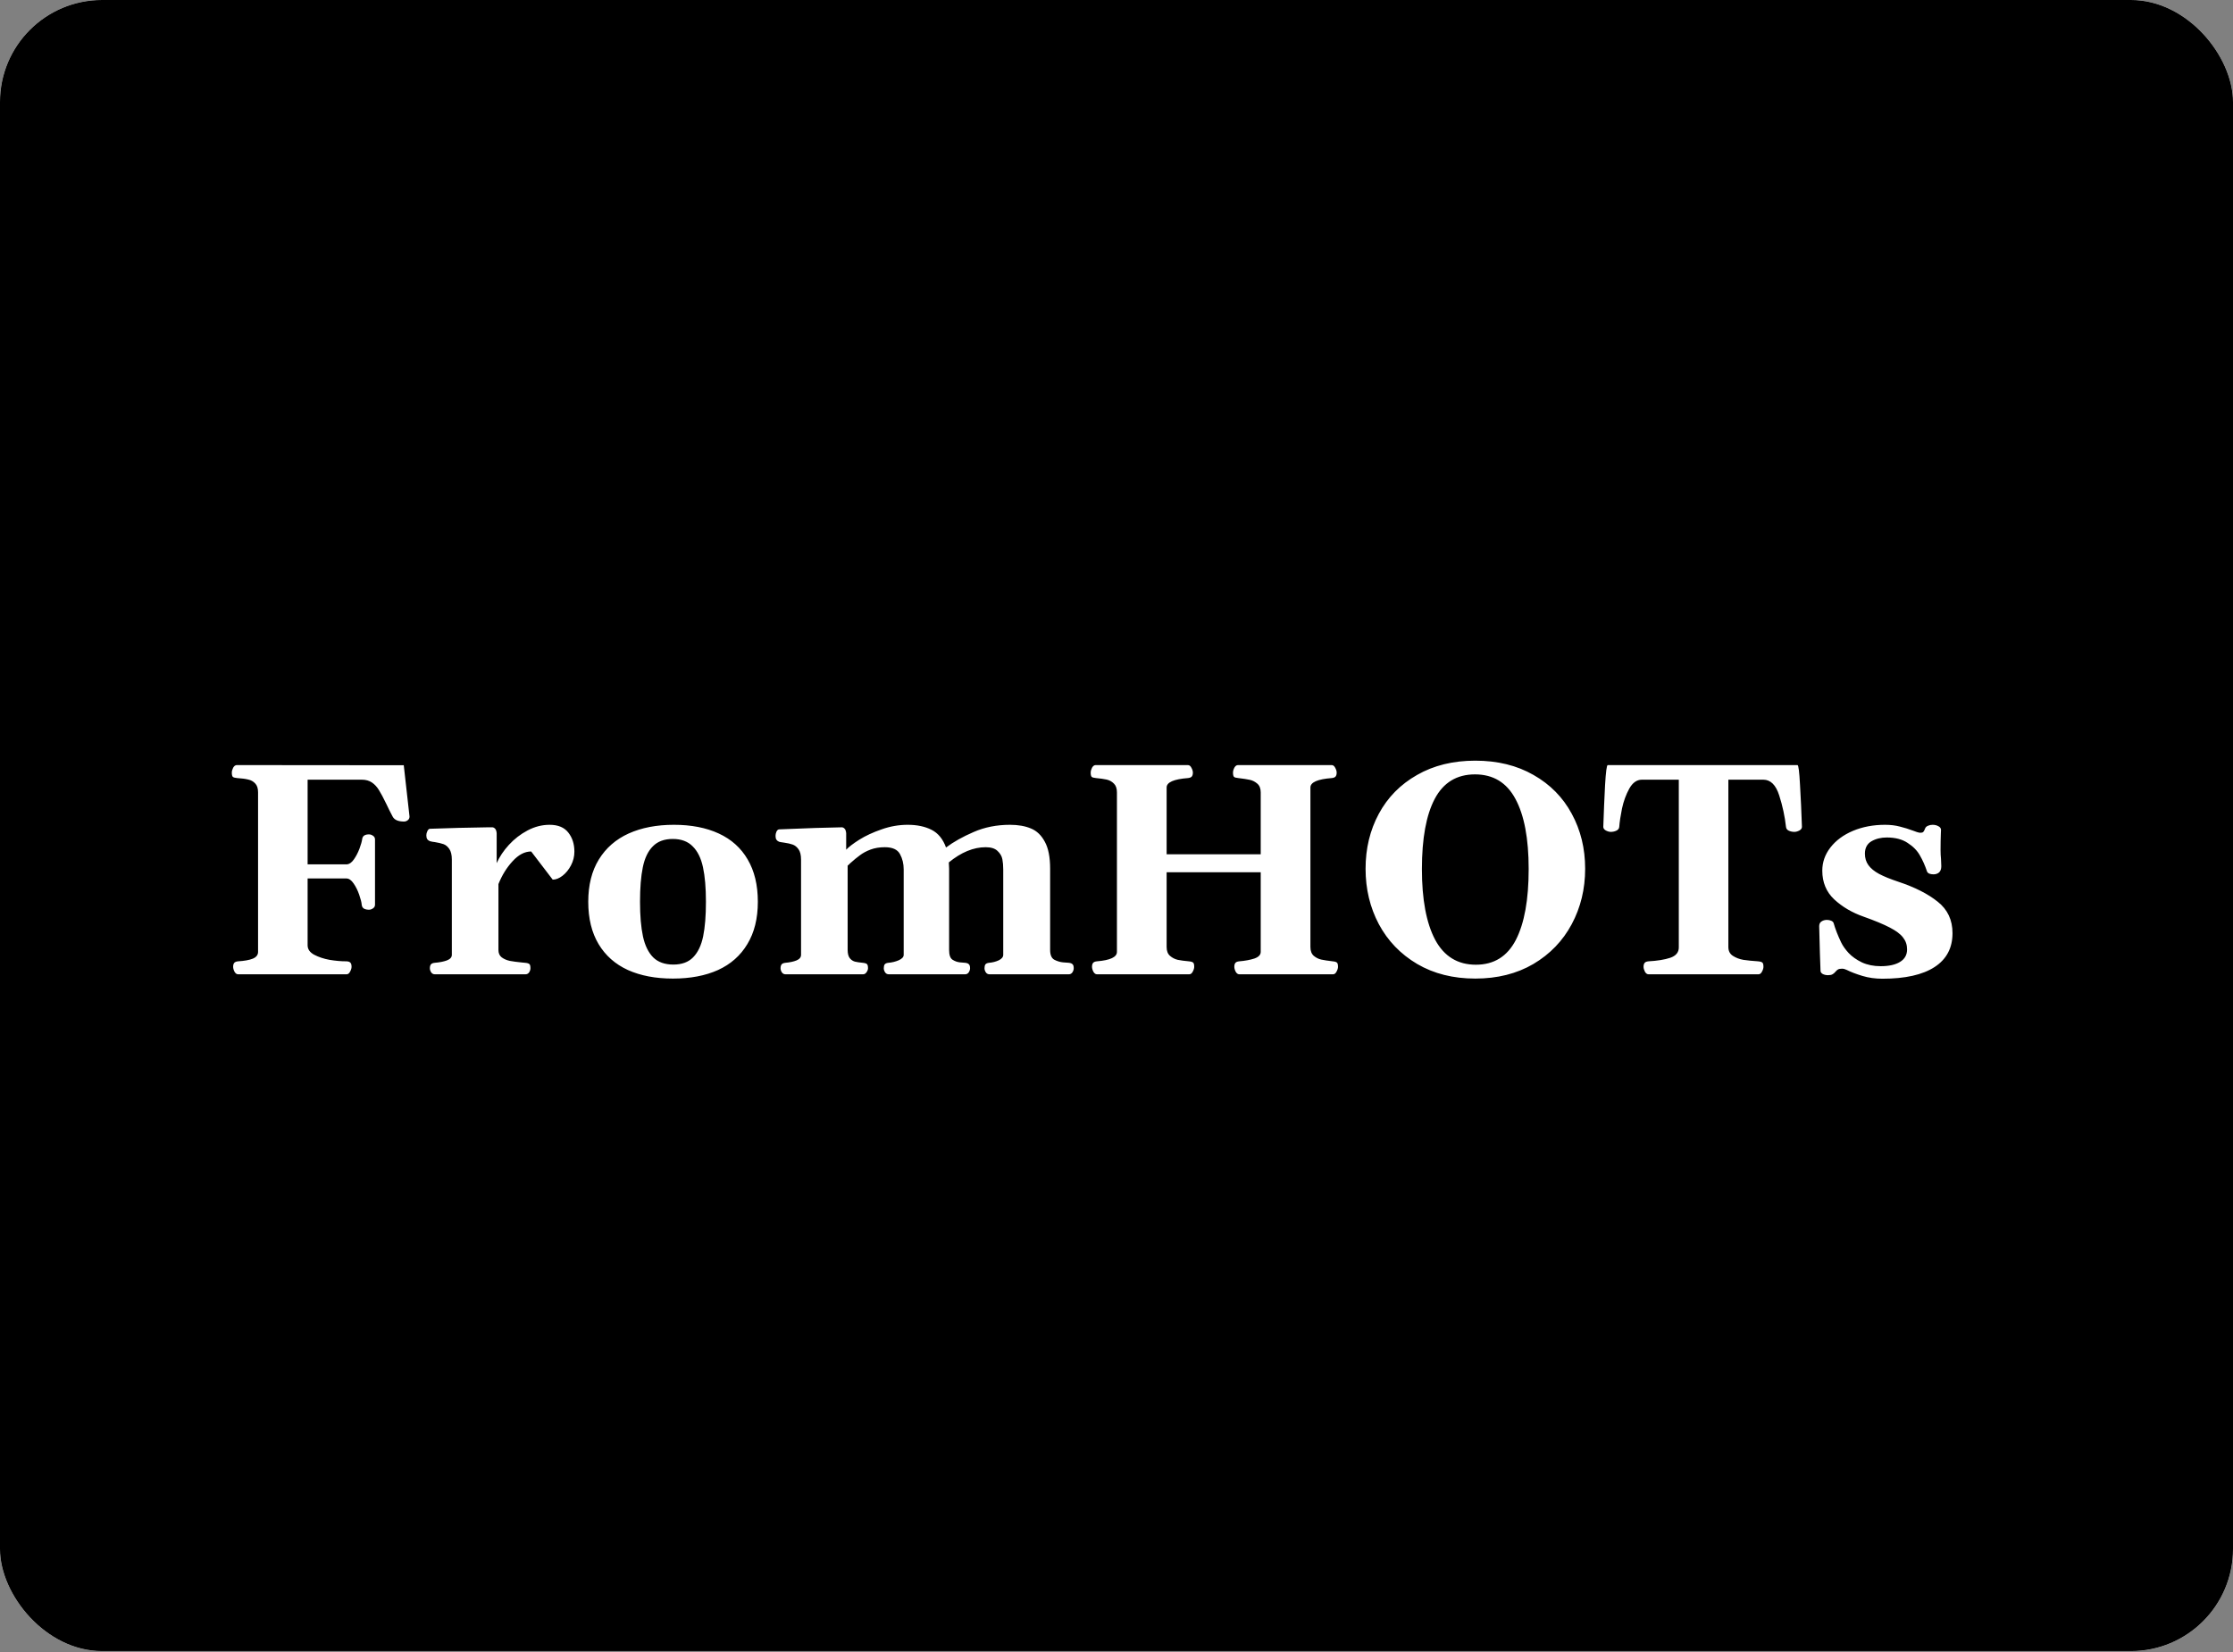
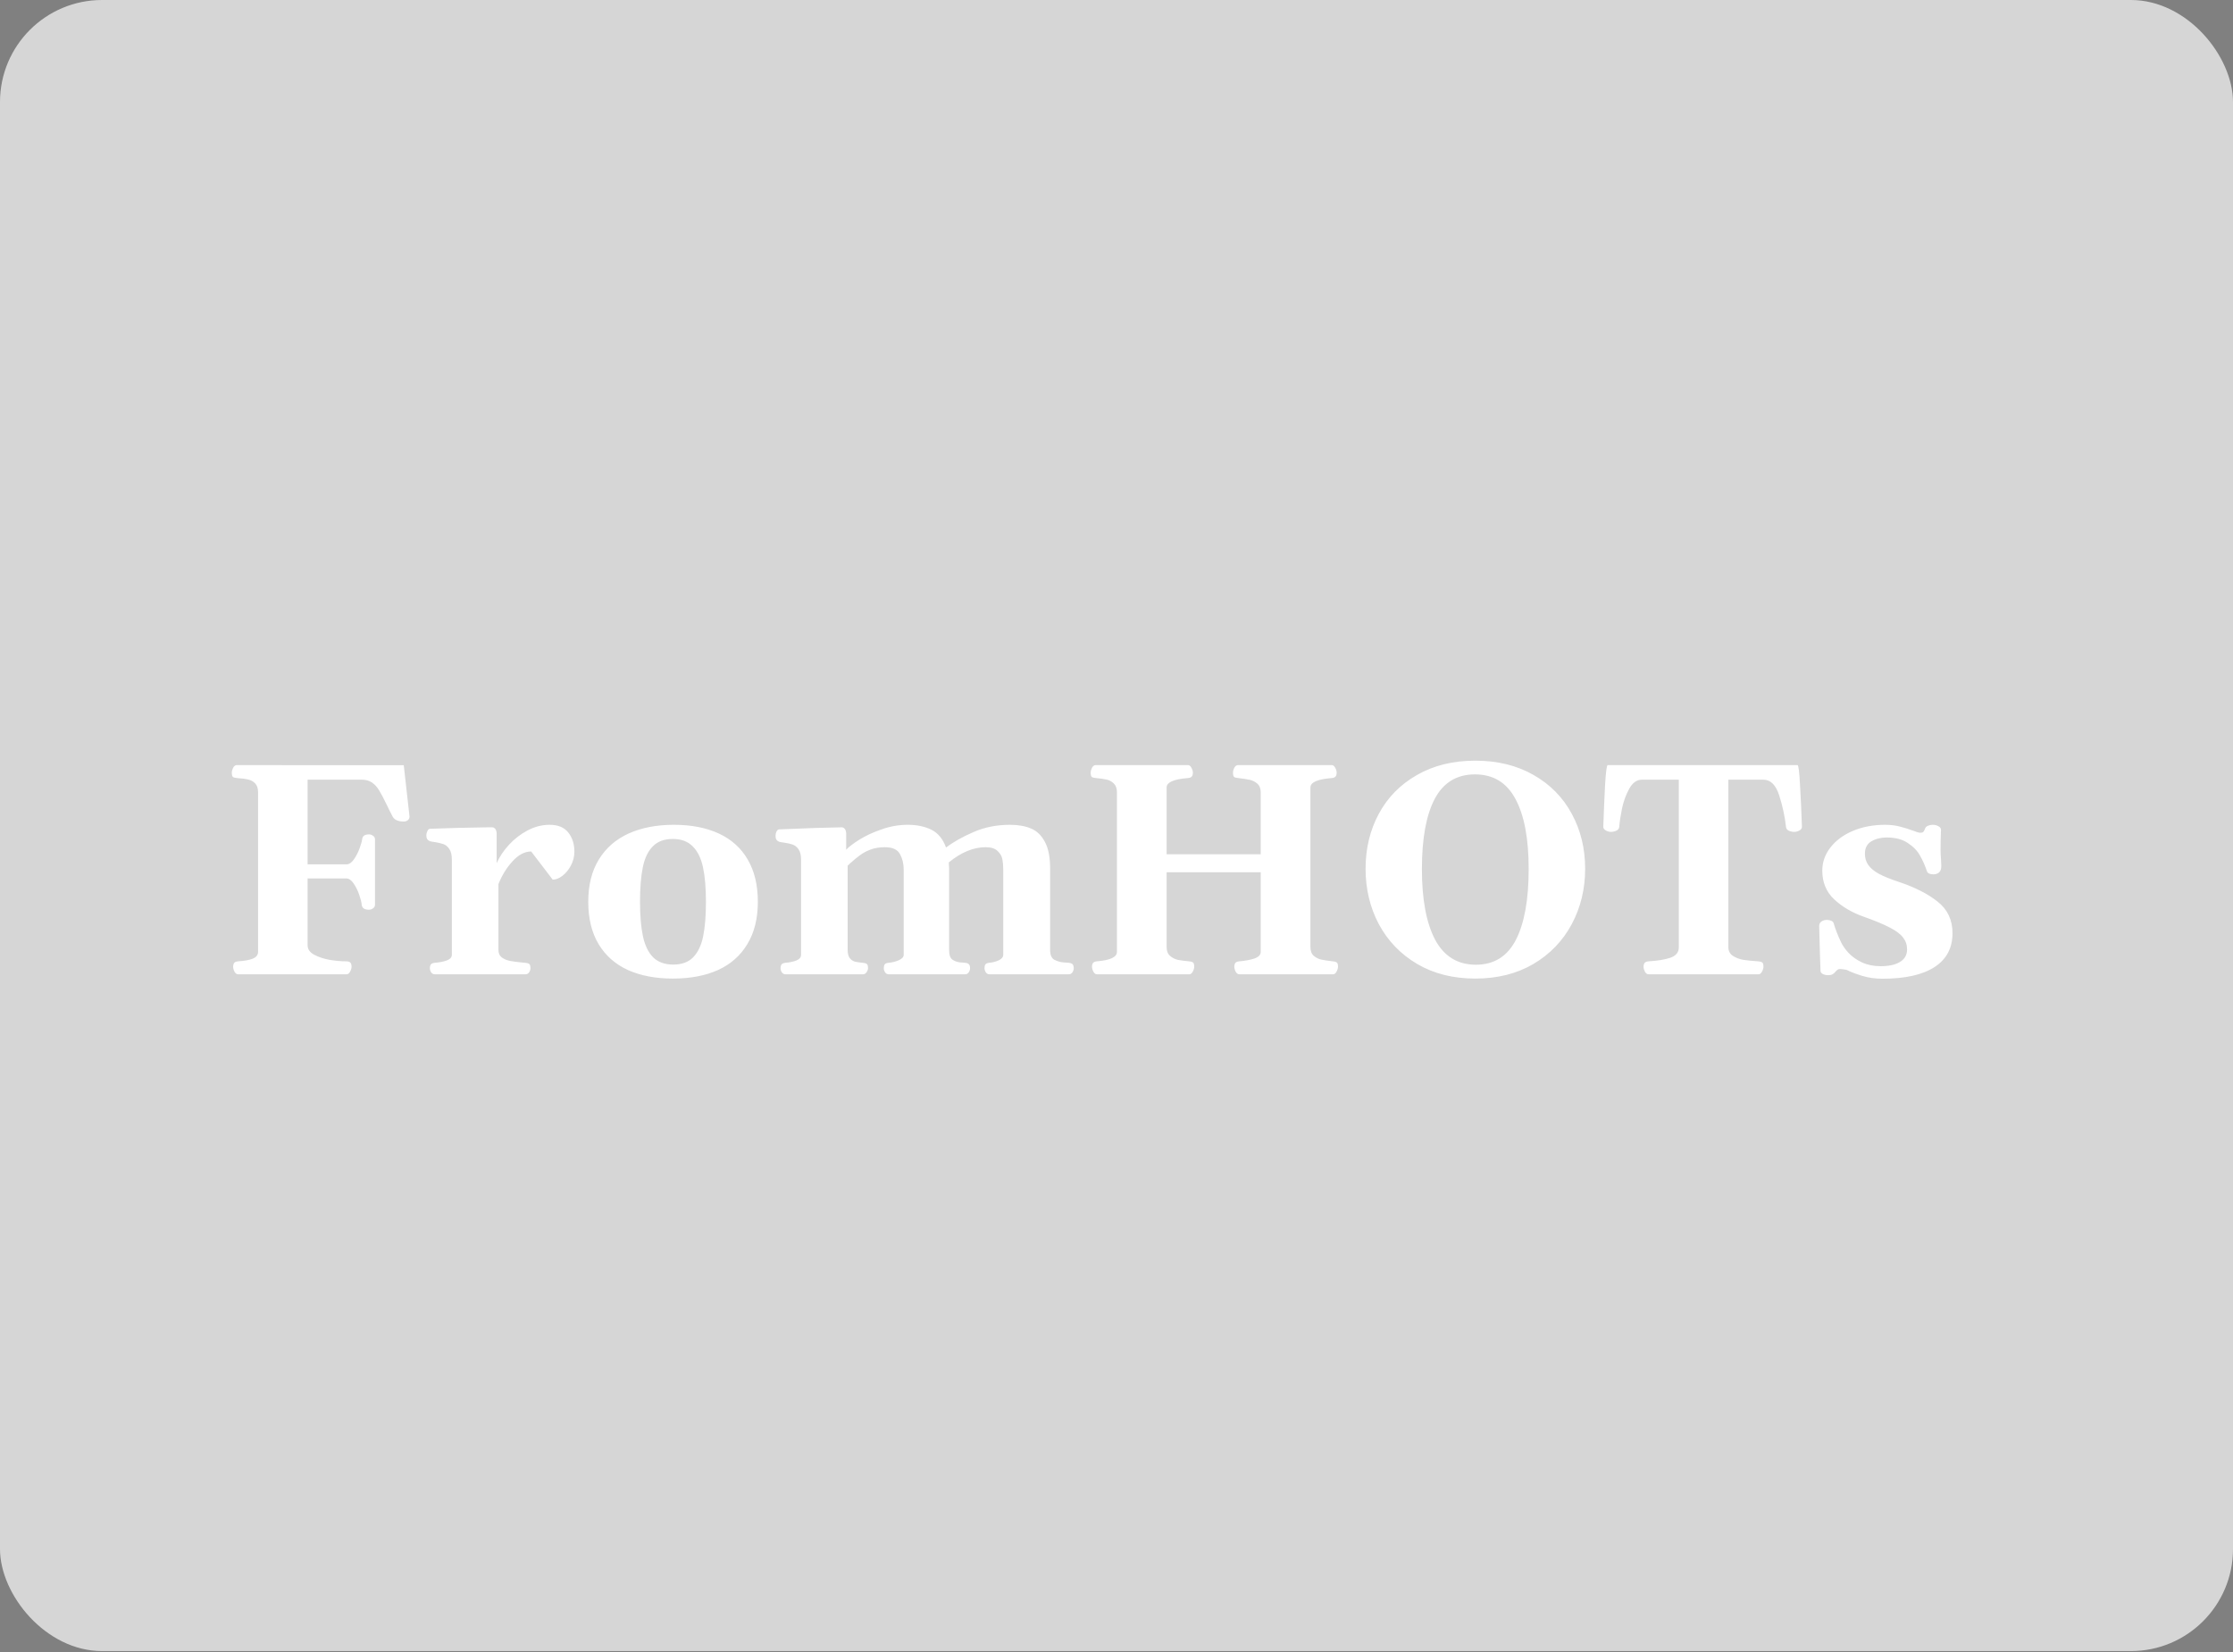
<svg xmlns="http://www.w3.org/2000/svg" width="1400" height="1036" viewBox="0 0 1400 1036" fill="none">
  <rect x="0" y="0" width="1400" height="1036" fill="#808080" stroke="none" />
  <g clip-path="url(#clip0_1304_6410)">
    <rect width="1400" height="1035.42" rx="64" fill="#D6D6D6" />
-     <rect width="1400" height="1035.42" rx="64" fill="#D6D6D6" />
-     <rect width="1400" height="1035.42" rx="64" fill="black" />
-     <path d="M149.314 611C148.389 611 147.619 610.445 147.003 609.336C146.448 608.226 146.17 607.209 146.17 606.285C146.17 605.237 146.386 604.435 146.818 603.881C147.249 603.326 148.05 602.987 149.222 602.864C153.228 602.617 156.31 602.062 158.467 601.199C160.686 600.275 161.796 598.857 161.796 596.946V496.906C161.796 494.441 161.21 492.592 160.039 491.359C158.868 490.065 157.389 489.232 155.601 488.863C153.875 488.431 151.564 488.123 148.667 487.938C147.311 487.815 146.417 487.568 145.985 487.198C145.554 486.767 145.338 485.873 145.338 484.517C145.338 483.592 145.616 482.575 146.17 481.466C146.787 480.356 147.557 479.802 148.482 479.802L253.145 479.894L256.751 512.07C256.751 513.056 256.381 513.826 255.641 514.381C254.901 514.936 254.131 515.213 253.33 515.213C249.693 515.213 247.32 514.196 246.21 512.162C244.731 509.388 243.437 506.8 242.327 504.396C240.416 500.451 238.844 497.492 237.612 495.52C236.379 493.486 234.9 491.883 233.174 490.712C231.448 489.541 229.321 488.955 226.794 488.955H192.862V542.026H217.733C219.212 541.841 220.63 540.763 221.986 538.79C223.342 536.818 224.483 534.599 225.407 532.133C226.332 529.606 226.887 527.633 227.071 526.216C227.318 524.243 228.736 523.257 231.324 523.257C232.187 523.257 233.02 523.534 233.821 524.089C234.684 524.644 235.115 525.414 235.115 526.401V567.36C235.115 568.346 234.684 569.116 233.821 569.671C233.02 570.226 232.187 570.503 231.324 570.503C230.153 570.503 229.136 570.288 228.273 569.856C227.41 569.363 226.917 568.562 226.794 567.452C226.671 565.911 226.147 563.815 225.222 561.165C224.298 558.453 223.127 556.08 221.709 554.046C220.291 551.95 218.781 550.902 217.178 550.902H192.862V592.786C192.862 595.251 194.218 597.224 196.93 598.703C199.704 600.182 202.94 601.261 206.638 601.939C210.398 602.555 213.881 602.864 217.086 602.864C218.195 602.864 219.028 603.11 219.582 603.603C220.137 604.096 220.414 604.99 220.414 606.285C220.414 607.209 220.106 608.226 219.49 609.336C218.935 610.445 218.195 611 217.271 611H149.314ZM272.653 611C271.667 611 270.897 610.599 270.342 609.798C269.787 608.935 269.51 608.072 269.51 607.209C269.51 606.161 269.726 605.36 270.157 604.805C270.588 604.251 271.39 603.912 272.561 603.788C275.581 603.542 278.108 603.049 280.142 602.309C282.238 601.508 283.286 600.336 283.286 598.796V539.067C283.286 536.17 282.762 533.951 281.714 532.41C280.666 530.869 279.434 529.852 278.016 529.359C276.598 528.866 274.749 528.435 272.468 528.065C272.16 528.003 271.698 527.942 271.082 527.88C270.465 527.757 269.941 527.633 269.51 527.51C268.77 527.202 268.215 526.77 267.846 526.216C267.476 525.661 267.291 524.86 267.291 523.812C267.291 522.949 267.507 522.086 267.938 521.223C268.369 520.298 268.893 519.805 269.51 519.744C280.666 519.312 292.809 519.004 305.938 518.819H308.62C309.236 518.819 309.822 519.096 310.376 519.651C310.931 520.206 311.27 521.161 311.393 522.517V541.286C313.181 537.28 315.739 533.458 319.067 529.822C322.458 526.123 326.372 523.103 330.81 520.761C335.248 518.418 339.84 517.247 344.586 517.247C349.887 517.247 353.801 518.881 356.328 522.148C358.855 525.353 360.119 529.329 360.119 534.075C360.119 537.095 359.41 539.961 357.992 542.673C356.575 545.385 354.787 547.574 352.63 549.238C350.534 550.84 348.5 551.642 346.528 551.642L333.029 533.982C328.96 533.982 325.077 536.016 321.379 540.084C317.681 544.091 314.722 548.868 312.503 554.416V595.744C312.503 597.778 313.181 599.319 314.537 600.367C315.955 601.415 317.65 602.155 319.622 602.586C321.595 602.956 324.153 603.295 327.296 603.603L329.238 603.788C330.594 603.912 331.488 604.189 331.919 604.62C332.351 604.99 332.566 605.853 332.566 607.209C332.566 608.072 332.289 608.935 331.734 609.798C331.179 610.599 330.409 611 329.423 611H272.653ZM368.81 565.511C368.81 555.032 371.029 546.187 375.467 538.975C379.905 531.763 386.13 526.339 394.144 522.702C402.218 519.066 411.68 517.247 422.528 517.247C433.377 517.247 442.746 519.066 450.636 522.702C458.525 526.339 464.566 531.763 468.757 538.975C473.01 546.187 475.137 555.032 475.137 565.511C475.137 575.989 472.949 584.834 468.572 592.046C464.258 599.258 458.125 604.682 450.173 608.319C442.222 611.894 432.791 613.681 421.881 613.681C411.033 613.681 401.633 611.894 393.681 608.319C385.73 604.682 379.597 599.258 375.282 592.046C370.967 584.834 368.81 575.989 368.81 565.511ZM401.263 565.511C401.263 574.263 401.879 581.506 403.112 587.238C404.345 592.909 406.471 597.285 409.492 600.367C412.574 603.388 416.796 604.898 422.158 604.898C427.459 604.898 431.589 603.388 434.548 600.367C437.568 597.285 439.664 592.909 440.835 587.238C442.006 581.567 442.592 574.325 442.592 565.511C442.592 556.758 441.975 549.546 440.743 543.875C439.51 538.143 437.352 533.767 434.27 530.746C431.25 527.664 427.09 526.123 421.789 526.123C416.488 526.123 412.327 527.664 409.307 530.746C406.286 533.767 404.191 538.143 403.02 543.875C401.848 549.546 401.263 556.758 401.263 565.511ZM492.519 611C491.533 611 490.762 610.599 490.208 609.798C489.653 608.935 489.376 608.072 489.376 607.209C489.376 606.161 489.591 605.36 490.023 604.805C490.454 604.251 491.256 603.912 492.427 603.788C495.2 603.542 497.512 603.049 499.361 602.309C501.272 601.508 502.227 600.336 502.227 598.796V539.067C502.227 536.232 501.703 534.075 500.656 532.595C499.608 531.116 498.375 530.13 496.957 529.637C495.601 529.144 493.814 528.743 491.595 528.435C489.807 528.188 488.759 528.003 488.451 527.88C487.711 527.572 487.157 527.14 486.787 526.586C486.417 526.031 486.232 525.23 486.232 524.182C486.232 523.319 486.417 522.456 486.787 521.593C487.218 520.668 487.773 520.175 488.451 520.113C505.648 519.374 518.747 518.942 527.746 518.819C528.362 518.819 528.948 519.096 529.502 519.651C530.057 520.206 530.396 521.161 530.52 522.517V532.873C532.122 531.147 534.865 529.051 538.748 526.586C542.693 524.12 547.347 521.963 552.71 520.113C558.072 518.203 563.527 517.247 569.075 517.247C574.93 517.247 579.923 518.295 584.053 520.391C588.183 522.487 591.203 526.185 593.114 531.486C597.798 527.972 603.562 524.736 610.404 521.778C617.307 518.757 624.919 517.247 633.241 517.247C638.357 517.247 642.733 518.018 646.37 519.559C650.006 521.038 652.903 523.812 655.061 527.88C657.28 531.887 658.389 537.526 658.389 544.8V595.744C658.389 598.826 659.252 600.86 660.978 601.847C662.766 602.771 664.584 603.326 666.433 603.511C668.344 603.634 669.577 603.727 670.132 603.788C671.241 603.912 672.012 604.22 672.443 604.713C672.936 605.144 673.183 605.976 673.183 607.209C673.183 608.072 672.905 608.935 672.351 609.798C671.796 610.599 671.025 611 670.039 611H620.389C619.403 611 618.632 610.599 618.078 609.798C617.523 608.935 617.245 608.072 617.245 607.209C617.245 606.161 617.43 605.36 617.8 604.805C618.232 604.251 619.002 603.912 620.112 603.788C622.331 603.603 624.365 603.079 626.214 602.216C628.063 601.292 628.988 600.152 628.988 598.796V545.262C628.988 542.858 628.803 540.701 628.433 538.79C628.063 536.879 627.046 535.153 625.382 533.612C623.779 532.071 621.314 531.301 617.985 531.301C610.342 531.301 602.637 534.475 594.871 540.824C594.994 542.55 595.055 543.875 595.055 544.8V595.744C595.055 598.888 595.764 600.922 597.182 601.847C598.6 602.771 600.141 603.326 601.805 603.511C603.531 603.634 604.64 603.727 605.133 603.788C606.243 603.912 607.013 604.22 607.445 604.713C607.938 605.144 608.185 605.976 608.185 607.209C608.185 608.072 607.907 608.935 607.352 609.798C606.798 610.599 606.027 611 605.041 611H557.24C556.254 611 555.483 610.599 554.929 609.798C554.374 608.935 554.096 608.072 554.096 607.209C554.096 606.161 554.281 605.36 554.651 604.805C555.083 604.251 555.853 603.912 556.963 603.788C559.243 603.603 561.401 603.079 563.435 602.216C565.53 601.292 566.578 600.152 566.578 598.796V545.262C566.578 541.687 565.808 538.482 564.267 535.646C562.726 532.749 559.551 531.301 554.744 531.301C551.415 531.301 548.426 531.794 545.775 532.78C543.186 533.767 540.998 534.938 539.211 536.294C537.423 537.588 535.358 539.283 533.016 541.379C532.708 541.749 532.184 542.242 531.444 542.858V595.744C531.444 597.963 531.876 599.658 532.739 600.83C533.601 601.939 534.68 602.679 535.975 603.049C537.269 603.357 538.902 603.603 540.875 603.788C542.231 603.912 543.125 604.189 543.556 604.62C543.988 604.99 544.203 605.853 544.203 607.209C544.203 608.011 543.895 608.843 543.279 609.706C542.724 610.569 541.984 611 541.06 611H492.519ZM835.539 602.864C836.896 602.987 837.789 603.264 838.221 603.696C838.652 604.066 838.868 604.929 838.868 606.285C838.868 607.209 838.56 608.226 837.943 609.336C837.389 610.445 836.649 611 835.724 611H777.013C776.089 611 775.318 610.445 774.702 609.336C774.147 608.226 773.87 607.209 773.87 606.285C773.87 605.237 774.086 604.435 774.517 603.881C774.948 603.326 775.75 602.987 776.921 602.864C780.619 602.555 783.794 601.97 786.444 601.107C789.095 600.182 790.42 598.796 790.42 596.946V547.019H731.431V593.895C731.431 596.361 732.14 598.21 733.558 599.443C734.976 600.675 736.609 601.508 738.458 601.939C740.307 602.309 742.619 602.617 745.393 602.864C746.749 602.987 747.642 603.264 748.074 603.696C748.505 604.066 748.721 604.929 748.721 606.285C748.721 607.209 748.413 608.226 747.797 609.336C747.242 610.445 746.502 611 745.578 611H687.791C686.867 611 686.096 610.445 685.48 609.336C684.925 608.226 684.648 607.209 684.648 606.285C684.648 605.237 684.863 604.435 685.295 603.881C685.726 603.326 686.528 602.987 687.699 602.864C696.082 602.186 700.273 600.213 700.273 596.946V496.906C700.273 494.441 699.626 492.592 698.331 491.359C697.037 490.065 695.496 489.232 693.708 488.863C691.983 488.493 689.794 488.185 687.144 487.938C685.788 487.815 684.894 487.568 684.463 487.198C684.031 486.767 683.815 485.873 683.815 484.517C683.815 483.592 684.093 482.575 684.648 481.466C685.264 480.356 686.034 479.802 686.959 479.802H744.745C745.67 479.802 746.41 480.356 746.964 481.466C747.581 482.575 747.889 483.592 747.889 484.517C747.889 485.565 747.673 486.366 747.242 486.921C746.81 487.476 746.009 487.815 744.838 487.938C735.9 488.616 731.431 490.588 731.431 493.855V535.739H790.42V496.906C790.42 494.503 789.711 492.684 788.293 491.451C786.876 490.219 785.304 489.417 783.578 489.048C781.914 488.678 779.51 488.308 776.366 487.938C775.01 487.815 774.116 487.568 773.685 487.198C773.253 486.767 773.038 485.873 773.038 484.517C773.038 483.592 773.315 482.575 773.87 481.466C774.486 480.356 775.257 479.802 776.181 479.802H834.892C835.817 479.802 836.556 480.356 837.111 481.466C837.728 482.575 838.036 483.592 838.036 484.517C838.036 485.565 837.82 486.366 837.389 486.921C836.957 487.476 836.156 487.815 834.985 487.938C826.047 488.616 821.578 490.588 821.578 493.855V593.895C821.578 596.361 822.287 598.21 823.705 599.443C825.122 600.614 826.663 601.384 828.328 601.754C829.992 602.124 832.396 602.494 835.539 602.864ZM924.947 613.681C911.078 613.681 898.935 610.63 888.518 604.528C878.101 598.364 870.088 590.043 864.479 579.564C858.931 569.086 856.158 557.497 856.158 544.8C856.158 532.102 858.931 520.607 864.479 510.313C870.026 500.019 878.009 491.914 888.426 485.996C898.843 480.017 911.016 477.028 924.947 477.028C938.877 477.028 951.051 480.017 961.468 485.996C971.885 491.914 979.867 500.019 985.414 510.313C991.023 520.607 993.828 532.102 993.828 544.8C993.828 557.497 991.023 569.086 985.414 579.564C979.805 590.043 971.792 598.364 961.375 604.528C950.958 610.63 938.815 613.681 924.947 613.681ZM925.316 604.99C936.658 604.99 945.01 599.813 950.373 589.457C955.735 579.04 958.416 564.216 958.416 544.985C958.416 525.877 955.643 511.207 950.095 500.975C944.609 490.743 936.165 485.627 924.762 485.627C913.358 485.627 904.945 490.743 899.521 500.975C894.158 511.145 891.477 525.815 891.477 544.985C891.477 564.093 894.25 578.886 899.798 589.365C905.407 599.782 913.913 604.99 925.316 604.99ZM1033.59 611C1032.66 611 1031.89 610.445 1031.27 609.336C1030.72 608.226 1030.44 607.209 1030.44 606.285C1030.44 605.237 1030.66 604.435 1031.09 603.881C1031.52 603.326 1032.32 602.987 1033.49 602.864C1039.1 602.555 1043.66 601.816 1047.18 600.645C1050.75 599.412 1052.54 597.255 1052.54 594.173V488.955H1029.42C1026.22 488.955 1023.57 490.835 1021.47 494.595C1019.44 498.293 1017.93 502.423 1016.94 506.984C1016.02 511.546 1015.43 515.429 1015.19 518.634C1015.06 519.682 1014.45 520.453 1013.34 520.946C1012.29 521.439 1011.15 521.685 1009.92 521.685C1008.99 521.685 1007.97 521.408 1006.86 520.853C1005.76 520.237 1005.2 519.466 1005.2 518.542C1005.51 509.296 1005.88 500.543 1006.31 492.284C1006.8 483.962 1007.36 479.802 1007.97 479.802H1126.97C1127.58 479.802 1128.11 483.962 1128.54 492.284C1129.03 500.543 1129.43 509.296 1129.74 518.542C1129.74 519.466 1129.19 520.237 1128.08 520.853C1126.97 521.408 1125.95 521.685 1125.03 521.685C1123.79 521.685 1122.62 521.439 1121.51 520.946C1120.47 520.453 1119.88 519.682 1119.76 518.634C1119.02 511.977 1117.6 505.382 1115.5 498.848C1113.41 492.253 1110.08 488.955 1105.52 488.955H1083.61V593.895C1083.61 596.361 1084.56 598.21 1086.47 599.443C1088.38 600.675 1090.57 601.508 1093.04 601.939C1095.5 602.309 1098.58 602.617 1102.28 602.864C1103.64 602.987 1104.53 603.264 1104.96 603.696C1105.39 604.066 1105.61 604.929 1105.61 606.285C1105.61 607.209 1105.3 608.226 1104.69 609.336C1104.13 610.445 1103.39 611 1102.47 611H1033.59ZM1180.22 613.774C1175.72 613.774 1171.53 613.188 1167.65 612.017C1163.77 610.846 1160.47 609.582 1157.76 608.226C1156.77 607.733 1155.81 607.487 1154.89 607.487C1153.78 607.487 1152.95 607.641 1152.39 607.949C1151.84 608.257 1151.28 608.75 1150.73 609.428C1150.11 610.168 1149.5 610.692 1148.88 611C1148.26 611.37 1147.34 611.555 1146.11 611.555C1144.87 611.555 1143.76 611.308 1142.78 610.815C1141.85 610.26 1141.39 609.582 1141.39 608.781L1141.02 598.241C1140.71 587.146 1140.56 581.352 1140.56 580.859C1140.56 579.503 1141.02 578.516 1141.95 577.9C1142.93 577.222 1144.07 576.883 1145.37 576.883C1146.42 576.883 1147.34 577.068 1148.14 577.438C1148.94 577.807 1149.44 578.301 1149.62 578.917C1150.67 582.615 1152.24 586.653 1154.34 591.029C1155.38 593.186 1156.96 595.405 1159.05 597.686C1161.15 599.905 1163.89 601.847 1167.28 603.511C1170.73 605.113 1174.68 605.915 1179.11 605.915C1184.29 605.915 1188.33 605.021 1191.23 603.234C1194.19 601.446 1195.66 598.826 1195.66 595.375C1195.66 592.539 1194.83 590.074 1193.17 587.978C1191.57 585.821 1188.79 583.725 1184.85 581.691C1180.96 579.657 1175.48 577.376 1168.39 574.849C1161.18 572.322 1155.04 568.716 1149.99 564.031C1145 559.347 1142.5 553.337 1142.5 546.002C1142.5 540.701 1144.2 535.862 1147.59 531.486C1151.04 527.048 1155.75 523.565 1161.73 521.038C1167.77 518.511 1174.46 517.247 1181.8 517.247C1185.25 517.247 1188.36 517.617 1191.13 518.357C1193.91 519.035 1196.77 519.929 1199.73 521.038C1200.16 521.161 1200.84 521.408 1201.77 521.778C1202.75 522.086 1203.46 522.24 1203.89 522.24C1204.82 522.24 1205.43 522.086 1205.74 521.778C1206.11 521.408 1206.39 520.976 1206.57 520.483C1206.76 519.929 1206.94 519.497 1207.13 519.189C1207.5 518.573 1208.08 518.11 1208.89 517.802C1209.75 517.432 1210.67 517.247 1211.66 517.247C1213.08 517.247 1214.31 517.555 1215.36 518.172C1216.41 518.727 1216.93 519.497 1216.93 520.483C1216.93 521.223 1216.9 521.932 1216.84 522.61C1216.71 525.815 1216.65 529.298 1216.65 533.058C1216.65 535.03 1216.74 536.91 1216.93 538.698C1217.05 540.917 1217.11 542.427 1217.11 543.228C1217.11 544.954 1216.65 546.248 1215.73 547.111C1214.8 547.913 1213.63 548.313 1212.21 548.313C1211.23 548.313 1210.33 548.159 1209.53 547.851C1208.79 547.481 1208.33 547.019 1208.15 546.464C1206.91 542.766 1205.43 539.437 1203.71 536.479C1202.04 533.458 1199.49 530.839 1196.03 528.62C1192.64 526.339 1188.27 525.199 1182.91 525.199C1179.27 525.199 1176.06 526 1173.29 527.603C1170.58 529.205 1169.22 531.794 1169.22 535.369C1169.22 538.143 1169.96 540.547 1171.44 542.581C1172.92 544.615 1175.14 546.433 1178.1 548.036C1181.12 549.639 1185.12 551.272 1190.12 552.936C1200.53 556.388 1208.79 560.579 1214.9 565.511C1221.06 570.38 1224.14 576.945 1224.14 585.204C1224.14 594.512 1220.38 601.6 1212.86 606.47C1205.34 611.339 1194.46 613.774 1180.22 613.774Z" fill="white" />
+     <path d="M149.314 611C148.389 611 147.619 610.445 147.003 609.336C146.448 608.226 146.17 607.209 146.17 606.285C146.17 605.237 146.386 604.435 146.818 603.881C147.249 603.326 148.05 602.987 149.222 602.864C153.228 602.617 156.31 602.062 158.467 601.199C160.686 600.275 161.796 598.857 161.796 596.946V496.906C161.796 494.441 161.21 492.592 160.039 491.359C158.868 490.065 157.389 489.232 155.601 488.863C153.875 488.431 151.564 488.123 148.667 487.938C147.311 487.815 146.417 487.568 145.985 487.198C145.554 486.767 145.338 485.873 145.338 484.517C145.338 483.592 145.616 482.575 146.17 481.466C146.787 480.356 147.557 479.802 148.482 479.802L253.145 479.894L256.751 512.07C256.751 513.056 256.381 513.826 255.641 514.381C254.901 514.936 254.131 515.213 253.33 515.213C249.693 515.213 247.32 514.196 246.21 512.162C244.731 509.388 243.437 506.8 242.327 504.396C240.416 500.451 238.844 497.492 237.612 495.52C236.379 493.486 234.9 491.883 233.174 490.712C231.448 489.541 229.321 488.955 226.794 488.955H192.862V542.026H217.733C219.212 541.841 220.63 540.763 221.986 538.79C223.342 536.818 224.483 534.599 225.407 532.133C226.332 529.606 226.887 527.633 227.071 526.216C227.318 524.243 228.736 523.257 231.324 523.257C232.187 523.257 233.02 523.534 233.821 524.089C234.684 524.644 235.115 525.414 235.115 526.401V567.36C235.115 568.346 234.684 569.116 233.821 569.671C233.02 570.226 232.187 570.503 231.324 570.503C230.153 570.503 229.136 570.288 228.273 569.856C227.41 569.363 226.917 568.562 226.794 567.452C226.671 565.911 226.147 563.815 225.222 561.165C224.298 558.453 223.127 556.08 221.709 554.046C220.291 551.95 218.781 550.902 217.178 550.902H192.862V592.786C192.862 595.251 194.218 597.224 196.93 598.703C199.704 600.182 202.94 601.261 206.638 601.939C210.398 602.555 213.881 602.864 217.086 602.864C218.195 602.864 219.028 603.11 219.582 603.603C220.137 604.096 220.414 604.99 220.414 606.285C220.414 607.209 220.106 608.226 219.49 609.336C218.935 610.445 218.195 611 217.271 611H149.314ZM272.653 611C271.667 611 270.897 610.599 270.342 609.798C269.787 608.935 269.51 608.072 269.51 607.209C269.51 606.161 269.726 605.36 270.157 604.805C270.588 604.251 271.39 603.912 272.561 603.788C275.581 603.542 278.108 603.049 280.142 602.309C282.238 601.508 283.286 600.336 283.286 598.796V539.067C283.286 536.17 282.762 533.951 281.714 532.41C280.666 530.869 279.434 529.852 278.016 529.359C276.598 528.866 274.749 528.435 272.468 528.065C272.16 528.003 271.698 527.942 271.082 527.88C270.465 527.757 269.941 527.633 269.51 527.51C268.77 527.202 268.215 526.77 267.846 526.216C267.476 525.661 267.291 524.86 267.291 523.812C267.291 522.949 267.507 522.086 267.938 521.223C268.369 520.298 268.893 519.805 269.51 519.744C280.666 519.312 292.809 519.004 305.938 518.819H308.62C309.236 518.819 309.822 519.096 310.376 519.651C310.931 520.206 311.27 521.161 311.393 522.517V541.286C313.181 537.28 315.739 533.458 319.067 529.822C322.458 526.123 326.372 523.103 330.81 520.761C335.248 518.418 339.84 517.247 344.586 517.247C349.887 517.247 353.801 518.881 356.328 522.148C358.855 525.353 360.119 529.329 360.119 534.075C360.119 537.095 359.41 539.961 357.992 542.673C356.575 545.385 354.787 547.574 352.63 549.238C350.534 550.84 348.5 551.642 346.528 551.642L333.029 533.982C328.96 533.982 325.077 536.016 321.379 540.084C317.681 544.091 314.722 548.868 312.503 554.416V595.744C312.503 597.778 313.181 599.319 314.537 600.367C315.955 601.415 317.65 602.155 319.622 602.586C321.595 602.956 324.153 603.295 327.296 603.603L329.238 603.788C330.594 603.912 331.488 604.189 331.919 604.62C332.351 604.99 332.566 605.853 332.566 607.209C332.566 608.072 332.289 608.935 331.734 609.798C331.179 610.599 330.409 611 329.423 611H272.653ZM368.81 565.511C368.81 555.032 371.029 546.187 375.467 538.975C379.905 531.763 386.13 526.339 394.144 522.702C402.218 519.066 411.68 517.247 422.528 517.247C433.377 517.247 442.746 519.066 450.636 522.702C458.525 526.339 464.566 531.763 468.757 538.975C473.01 546.187 475.137 555.032 475.137 565.511C475.137 575.989 472.949 584.834 468.572 592.046C464.258 599.258 458.125 604.682 450.173 608.319C442.222 611.894 432.791 613.681 421.881 613.681C411.033 613.681 401.633 611.894 393.681 608.319C385.73 604.682 379.597 599.258 375.282 592.046C370.967 584.834 368.81 575.989 368.81 565.511ZM401.263 565.511C401.263 574.263 401.879 581.506 403.112 587.238C404.345 592.909 406.471 597.285 409.492 600.367C412.574 603.388 416.796 604.898 422.158 604.898C427.459 604.898 431.589 603.388 434.548 600.367C437.568 597.285 439.664 592.909 440.835 587.238C442.006 581.567 442.592 574.325 442.592 565.511C442.592 556.758 441.975 549.546 440.743 543.875C439.51 538.143 437.352 533.767 434.27 530.746C431.25 527.664 427.09 526.123 421.789 526.123C416.488 526.123 412.327 527.664 409.307 530.746C406.286 533.767 404.191 538.143 403.02 543.875C401.848 549.546 401.263 556.758 401.263 565.511ZM492.519 611C491.533 611 490.762 610.599 490.208 609.798C489.653 608.935 489.376 608.072 489.376 607.209C489.376 606.161 489.591 605.36 490.023 604.805C490.454 604.251 491.256 603.912 492.427 603.788C495.2 603.542 497.512 603.049 499.361 602.309C501.272 601.508 502.227 600.336 502.227 598.796V539.067C502.227 536.232 501.703 534.075 500.656 532.595C499.608 531.116 498.375 530.13 496.957 529.637C495.601 529.144 493.814 528.743 491.595 528.435C489.807 528.188 488.759 528.003 488.451 527.88C487.711 527.572 487.157 527.14 486.787 526.586C486.417 526.031 486.232 525.23 486.232 524.182C486.232 523.319 486.417 522.456 486.787 521.593C487.218 520.668 487.773 520.175 488.451 520.113C505.648 519.374 518.747 518.942 527.746 518.819C528.362 518.819 528.948 519.096 529.502 519.651C530.057 520.206 530.396 521.161 530.52 522.517V532.873C532.122 531.147 534.865 529.051 538.748 526.586C542.693 524.12 547.347 521.963 552.71 520.113C558.072 518.203 563.527 517.247 569.075 517.247C574.93 517.247 579.923 518.295 584.053 520.391C588.183 522.487 591.203 526.185 593.114 531.486C597.798 527.972 603.562 524.736 610.404 521.778C617.307 518.757 624.919 517.247 633.241 517.247C638.357 517.247 642.733 518.018 646.37 519.559C650.006 521.038 652.903 523.812 655.061 527.88C657.28 531.887 658.389 537.526 658.389 544.8V595.744C658.389 598.826 659.252 600.86 660.978 601.847C662.766 602.771 664.584 603.326 666.433 603.511C668.344 603.634 669.577 603.727 670.132 603.788C671.241 603.912 672.012 604.22 672.443 604.713C672.936 605.144 673.183 605.976 673.183 607.209C673.183 608.072 672.905 608.935 672.351 609.798C671.796 610.599 671.025 611 670.039 611H620.389C619.403 611 618.632 610.599 618.078 609.798C617.523 608.935 617.245 608.072 617.245 607.209C617.245 606.161 617.43 605.36 617.8 604.805C618.232 604.251 619.002 603.912 620.112 603.788C622.331 603.603 624.365 603.079 626.214 602.216C628.063 601.292 628.988 600.152 628.988 598.796V545.262C628.988 542.858 628.803 540.701 628.433 538.79C628.063 536.879 627.046 535.153 625.382 533.612C623.779 532.071 621.314 531.301 617.985 531.301C610.342 531.301 602.637 534.475 594.871 540.824C594.994 542.55 595.055 543.875 595.055 544.8V595.744C595.055 598.888 595.764 600.922 597.182 601.847C598.6 602.771 600.141 603.326 601.805 603.511C603.531 603.634 604.64 603.727 605.133 603.788C606.243 603.912 607.013 604.22 607.445 604.713C607.938 605.144 608.185 605.976 608.185 607.209C608.185 608.072 607.907 608.935 607.352 609.798C606.798 610.599 606.027 611 605.041 611H557.24C556.254 611 555.483 610.599 554.929 609.798C554.374 608.935 554.096 608.072 554.096 607.209C554.096 606.161 554.281 605.36 554.651 604.805C555.083 604.251 555.853 603.912 556.963 603.788C559.243 603.603 561.401 603.079 563.435 602.216C565.53 601.292 566.578 600.152 566.578 598.796V545.262C566.578 541.687 565.808 538.482 564.267 535.646C562.726 532.749 559.551 531.301 554.744 531.301C551.415 531.301 548.426 531.794 545.775 532.78C543.186 533.767 540.998 534.938 539.211 536.294C537.423 537.588 535.358 539.283 533.016 541.379C532.708 541.749 532.184 542.242 531.444 542.858V595.744C531.444 597.963 531.876 599.658 532.739 600.83C533.601 601.939 534.68 602.679 535.975 603.049C537.269 603.357 538.902 603.603 540.875 603.788C542.231 603.912 543.125 604.189 543.556 604.62C543.988 604.99 544.203 605.853 544.203 607.209C544.203 608.011 543.895 608.843 543.279 609.706C542.724 610.569 541.984 611 541.06 611H492.519ZM835.539 602.864C836.896 602.987 837.789 603.264 838.221 603.696C838.652 604.066 838.868 604.929 838.868 606.285C838.868 607.209 838.56 608.226 837.943 609.336C837.389 610.445 836.649 611 835.724 611H777.013C776.089 611 775.318 610.445 774.702 609.336C774.147 608.226 773.87 607.209 773.87 606.285C773.87 605.237 774.086 604.435 774.517 603.881C774.948 603.326 775.75 602.987 776.921 602.864C780.619 602.555 783.794 601.97 786.444 601.107C789.095 600.182 790.42 598.796 790.42 596.946V547.019H731.431V593.895C731.431 596.361 732.14 598.21 733.558 599.443C734.976 600.675 736.609 601.508 738.458 601.939C740.307 602.309 742.619 602.617 745.393 602.864C746.749 602.987 747.642 603.264 748.074 603.696C748.505 604.066 748.721 604.929 748.721 606.285C748.721 607.209 748.413 608.226 747.797 609.336C747.242 610.445 746.502 611 745.578 611H687.791C686.867 611 686.096 610.445 685.48 609.336C684.925 608.226 684.648 607.209 684.648 606.285C684.648 605.237 684.863 604.435 685.295 603.881C685.726 603.326 686.528 602.987 687.699 602.864C696.082 602.186 700.273 600.213 700.273 596.946V496.906C700.273 494.441 699.626 492.592 698.331 491.359C697.037 490.065 695.496 489.232 693.708 488.863C691.983 488.493 689.794 488.185 687.144 487.938C685.788 487.815 684.894 487.568 684.463 487.198C684.031 486.767 683.815 485.873 683.815 484.517C683.815 483.592 684.093 482.575 684.648 481.466C685.264 480.356 686.034 479.802 686.959 479.802H744.745C745.67 479.802 746.41 480.356 746.964 481.466C747.581 482.575 747.889 483.592 747.889 484.517C747.889 485.565 747.673 486.366 747.242 486.921C746.81 487.476 746.009 487.815 744.838 487.938C735.9 488.616 731.431 490.588 731.431 493.855V535.739H790.42V496.906C790.42 494.503 789.711 492.684 788.293 491.451C786.876 490.219 785.304 489.417 783.578 489.048C781.914 488.678 779.51 488.308 776.366 487.938C775.01 487.815 774.116 487.568 773.685 487.198C773.253 486.767 773.038 485.873 773.038 484.517C773.038 483.592 773.315 482.575 773.87 481.466C774.486 480.356 775.257 479.802 776.181 479.802H834.892C835.817 479.802 836.556 480.356 837.111 481.466C837.728 482.575 838.036 483.592 838.036 484.517C838.036 485.565 837.82 486.366 837.389 486.921C836.957 487.476 836.156 487.815 834.985 487.938C826.047 488.616 821.578 490.588 821.578 493.855V593.895C821.578 596.361 822.287 598.21 823.705 599.443C825.122 600.614 826.663 601.384 828.328 601.754C829.992 602.124 832.396 602.494 835.539 602.864ZM924.947 613.681C911.078 613.681 898.935 610.63 888.518 604.528C878.101 598.364 870.088 590.043 864.479 579.564C858.931 569.086 856.158 557.497 856.158 544.8C856.158 532.102 858.931 520.607 864.479 510.313C870.026 500.019 878.009 491.914 888.426 485.996C898.843 480.017 911.016 477.028 924.947 477.028C938.877 477.028 951.051 480.017 961.468 485.996C971.885 491.914 979.867 500.019 985.414 510.313C991.023 520.607 993.828 532.102 993.828 544.8C993.828 557.497 991.023 569.086 985.414 579.564C979.805 590.043 971.792 598.364 961.375 604.528C950.958 610.63 938.815 613.681 924.947 613.681ZM925.316 604.99C936.658 604.99 945.01 599.813 950.373 589.457C955.735 579.04 958.416 564.216 958.416 544.985C958.416 525.877 955.643 511.207 950.095 500.975C944.609 490.743 936.165 485.627 924.762 485.627C913.358 485.627 904.945 490.743 899.521 500.975C894.158 511.145 891.477 525.815 891.477 544.985C891.477 564.093 894.25 578.886 899.798 589.365C905.407 599.782 913.913 604.99 925.316 604.99ZM1033.59 611C1032.66 611 1031.89 610.445 1031.27 609.336C1030.72 608.226 1030.44 607.209 1030.44 606.285C1030.44 605.237 1030.66 604.435 1031.09 603.881C1031.52 603.326 1032.32 602.987 1033.49 602.864C1039.1 602.555 1043.66 601.816 1047.18 600.645C1050.75 599.412 1052.54 597.255 1052.54 594.173V488.955H1029.42C1026.22 488.955 1023.57 490.835 1021.47 494.595C1019.44 498.293 1017.93 502.423 1016.94 506.984C1016.02 511.546 1015.43 515.429 1015.19 518.634C1015.06 519.682 1014.45 520.453 1013.34 520.946C1012.29 521.439 1011.15 521.685 1009.92 521.685C1008.99 521.685 1007.97 521.408 1006.86 520.853C1005.76 520.237 1005.2 519.466 1005.2 518.542C1005.51 509.296 1005.88 500.543 1006.31 492.284C1006.8 483.962 1007.36 479.802 1007.97 479.802H1126.97C1127.58 479.802 1128.11 483.962 1128.54 492.284C1129.03 500.543 1129.43 509.296 1129.74 518.542C1129.74 519.466 1129.19 520.237 1128.08 520.853C1126.97 521.408 1125.95 521.685 1125.03 521.685C1123.79 521.685 1122.62 521.439 1121.51 520.946C1120.47 520.453 1119.88 519.682 1119.76 518.634C1119.02 511.977 1117.6 505.382 1115.5 498.848C1113.41 492.253 1110.08 488.955 1105.52 488.955H1083.61V593.895C1083.61 596.361 1084.56 598.21 1086.47 599.443C1088.38 600.675 1090.57 601.508 1093.04 601.939C1095.5 602.309 1098.58 602.617 1102.28 602.864C1103.64 602.987 1104.53 603.264 1104.96 603.696C1105.39 604.066 1105.61 604.929 1105.61 606.285C1105.61 607.209 1105.3 608.226 1104.69 609.336C1104.13 610.445 1103.39 611 1102.47 611H1033.59ZM1180.22 613.774C1175.72 613.774 1171.53 613.188 1167.65 612.017C1163.77 610.846 1160.47 609.582 1157.76 608.226C1153.78 607.487 1152.95 607.641 1152.39 607.949C1151.84 608.257 1151.28 608.75 1150.73 609.428C1150.11 610.168 1149.5 610.692 1148.88 611C1148.26 611.37 1147.34 611.555 1146.11 611.555C1144.87 611.555 1143.76 611.308 1142.78 610.815C1141.85 610.26 1141.39 609.582 1141.39 608.781L1141.02 598.241C1140.71 587.146 1140.56 581.352 1140.56 580.859C1140.56 579.503 1141.02 578.516 1141.95 577.9C1142.93 577.222 1144.07 576.883 1145.37 576.883C1146.42 576.883 1147.34 577.068 1148.14 577.438C1148.94 577.807 1149.44 578.301 1149.62 578.917C1150.67 582.615 1152.24 586.653 1154.34 591.029C1155.38 593.186 1156.96 595.405 1159.05 597.686C1161.15 599.905 1163.89 601.847 1167.28 603.511C1170.73 605.113 1174.68 605.915 1179.11 605.915C1184.29 605.915 1188.33 605.021 1191.23 603.234C1194.19 601.446 1195.66 598.826 1195.66 595.375C1195.66 592.539 1194.83 590.074 1193.17 587.978C1191.57 585.821 1188.79 583.725 1184.85 581.691C1180.96 579.657 1175.48 577.376 1168.39 574.849C1161.18 572.322 1155.04 568.716 1149.99 564.031C1145 559.347 1142.5 553.337 1142.5 546.002C1142.5 540.701 1144.2 535.862 1147.59 531.486C1151.04 527.048 1155.75 523.565 1161.73 521.038C1167.77 518.511 1174.46 517.247 1181.8 517.247C1185.25 517.247 1188.36 517.617 1191.13 518.357C1193.91 519.035 1196.77 519.929 1199.73 521.038C1200.16 521.161 1200.84 521.408 1201.77 521.778C1202.75 522.086 1203.46 522.24 1203.89 522.24C1204.82 522.24 1205.43 522.086 1205.74 521.778C1206.11 521.408 1206.39 520.976 1206.57 520.483C1206.76 519.929 1206.94 519.497 1207.13 519.189C1207.5 518.573 1208.08 518.11 1208.89 517.802C1209.75 517.432 1210.67 517.247 1211.66 517.247C1213.08 517.247 1214.31 517.555 1215.36 518.172C1216.41 518.727 1216.93 519.497 1216.93 520.483C1216.93 521.223 1216.9 521.932 1216.84 522.61C1216.71 525.815 1216.65 529.298 1216.65 533.058C1216.65 535.03 1216.74 536.91 1216.93 538.698C1217.05 540.917 1217.11 542.427 1217.11 543.228C1217.11 544.954 1216.65 546.248 1215.73 547.111C1214.8 547.913 1213.63 548.313 1212.21 548.313C1211.23 548.313 1210.33 548.159 1209.53 547.851C1208.79 547.481 1208.33 547.019 1208.15 546.464C1206.91 542.766 1205.43 539.437 1203.71 536.479C1202.04 533.458 1199.49 530.839 1196.03 528.62C1192.64 526.339 1188.27 525.199 1182.91 525.199C1179.27 525.199 1176.06 526 1173.29 527.603C1170.58 529.205 1169.22 531.794 1169.22 535.369C1169.22 538.143 1169.96 540.547 1171.44 542.581C1172.92 544.615 1175.14 546.433 1178.1 548.036C1181.12 549.639 1185.12 551.272 1190.12 552.936C1200.53 556.388 1208.79 560.579 1214.9 565.511C1221.06 570.38 1224.14 576.945 1224.14 585.204C1224.14 594.512 1220.38 601.6 1212.86 606.47C1205.34 611.339 1194.46 613.774 1180.22 613.774Z" fill="white" />
  </g>
  <defs>
    <clipPath id="clip0_1304_6410">
      <rect width="1400" height="1035.42" rx="64" fill="white" />
    </clipPath>
  </defs>
</svg>